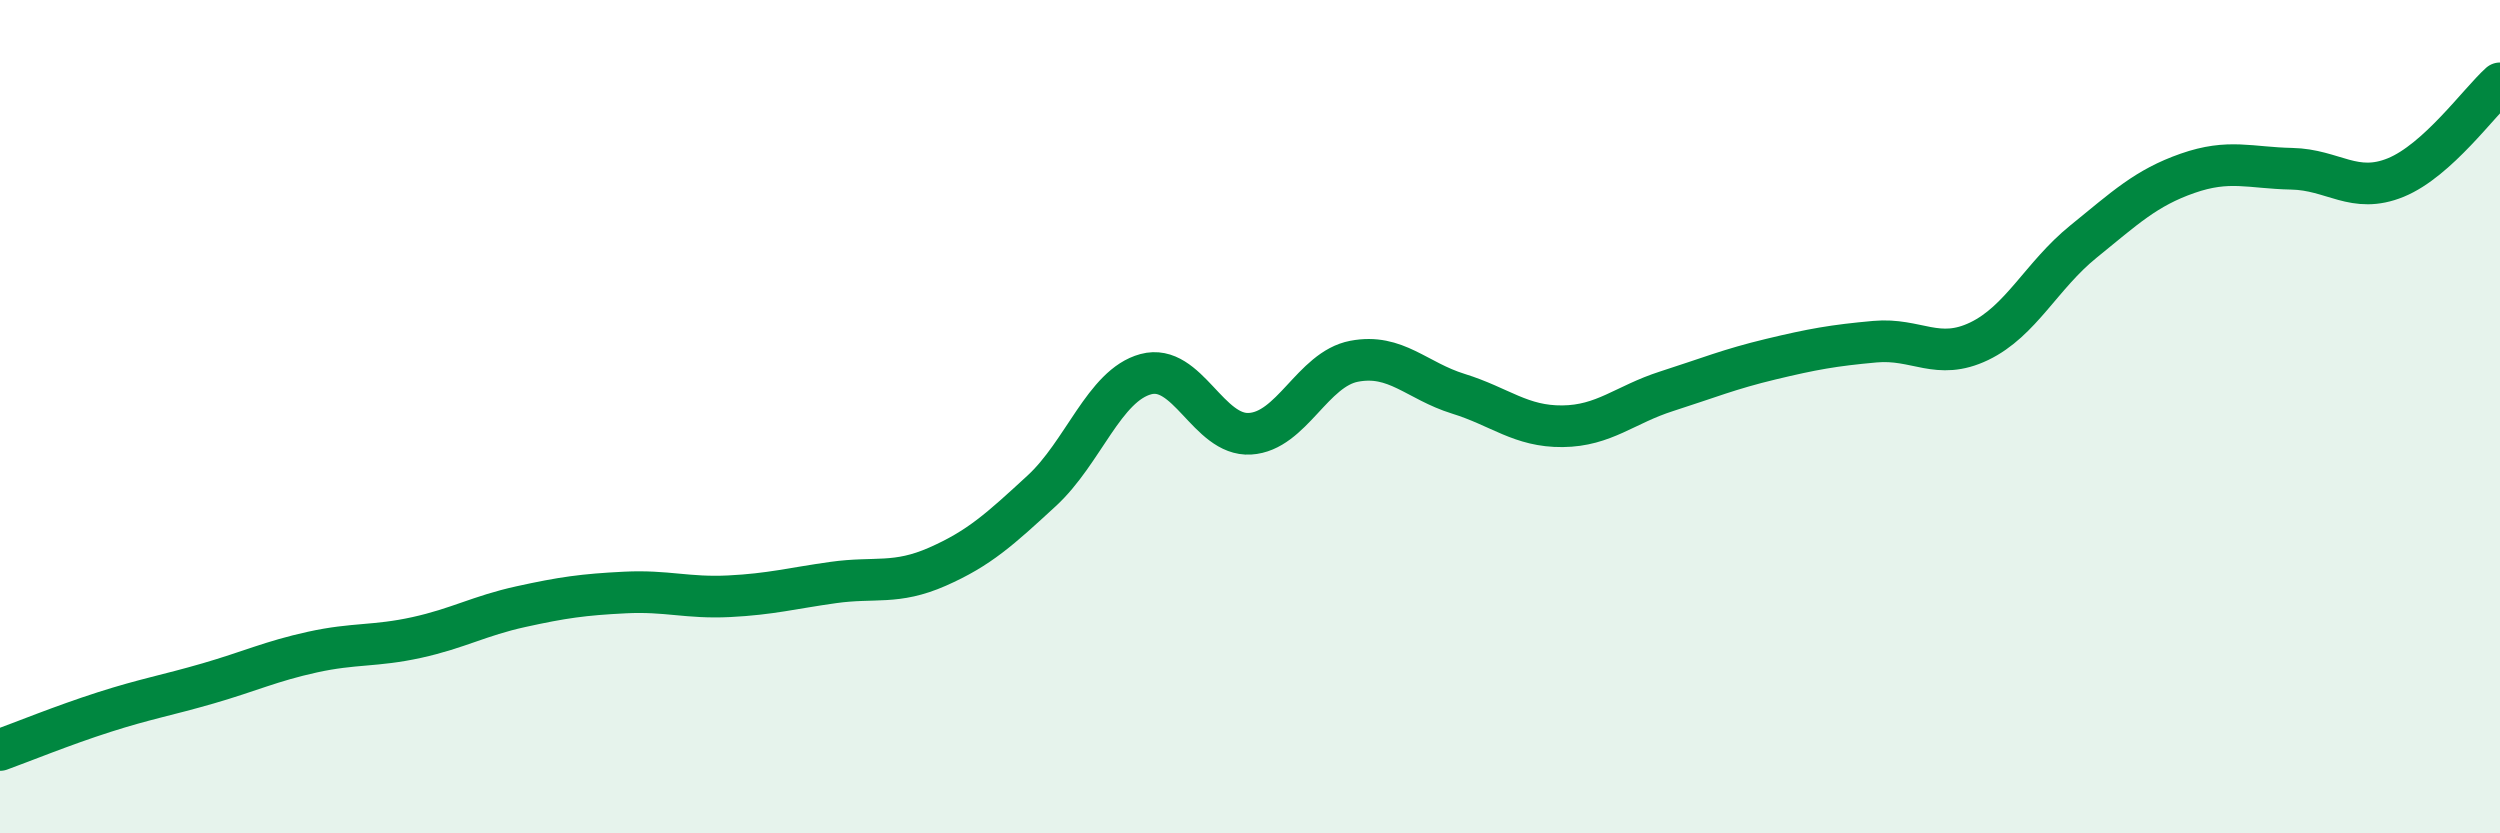
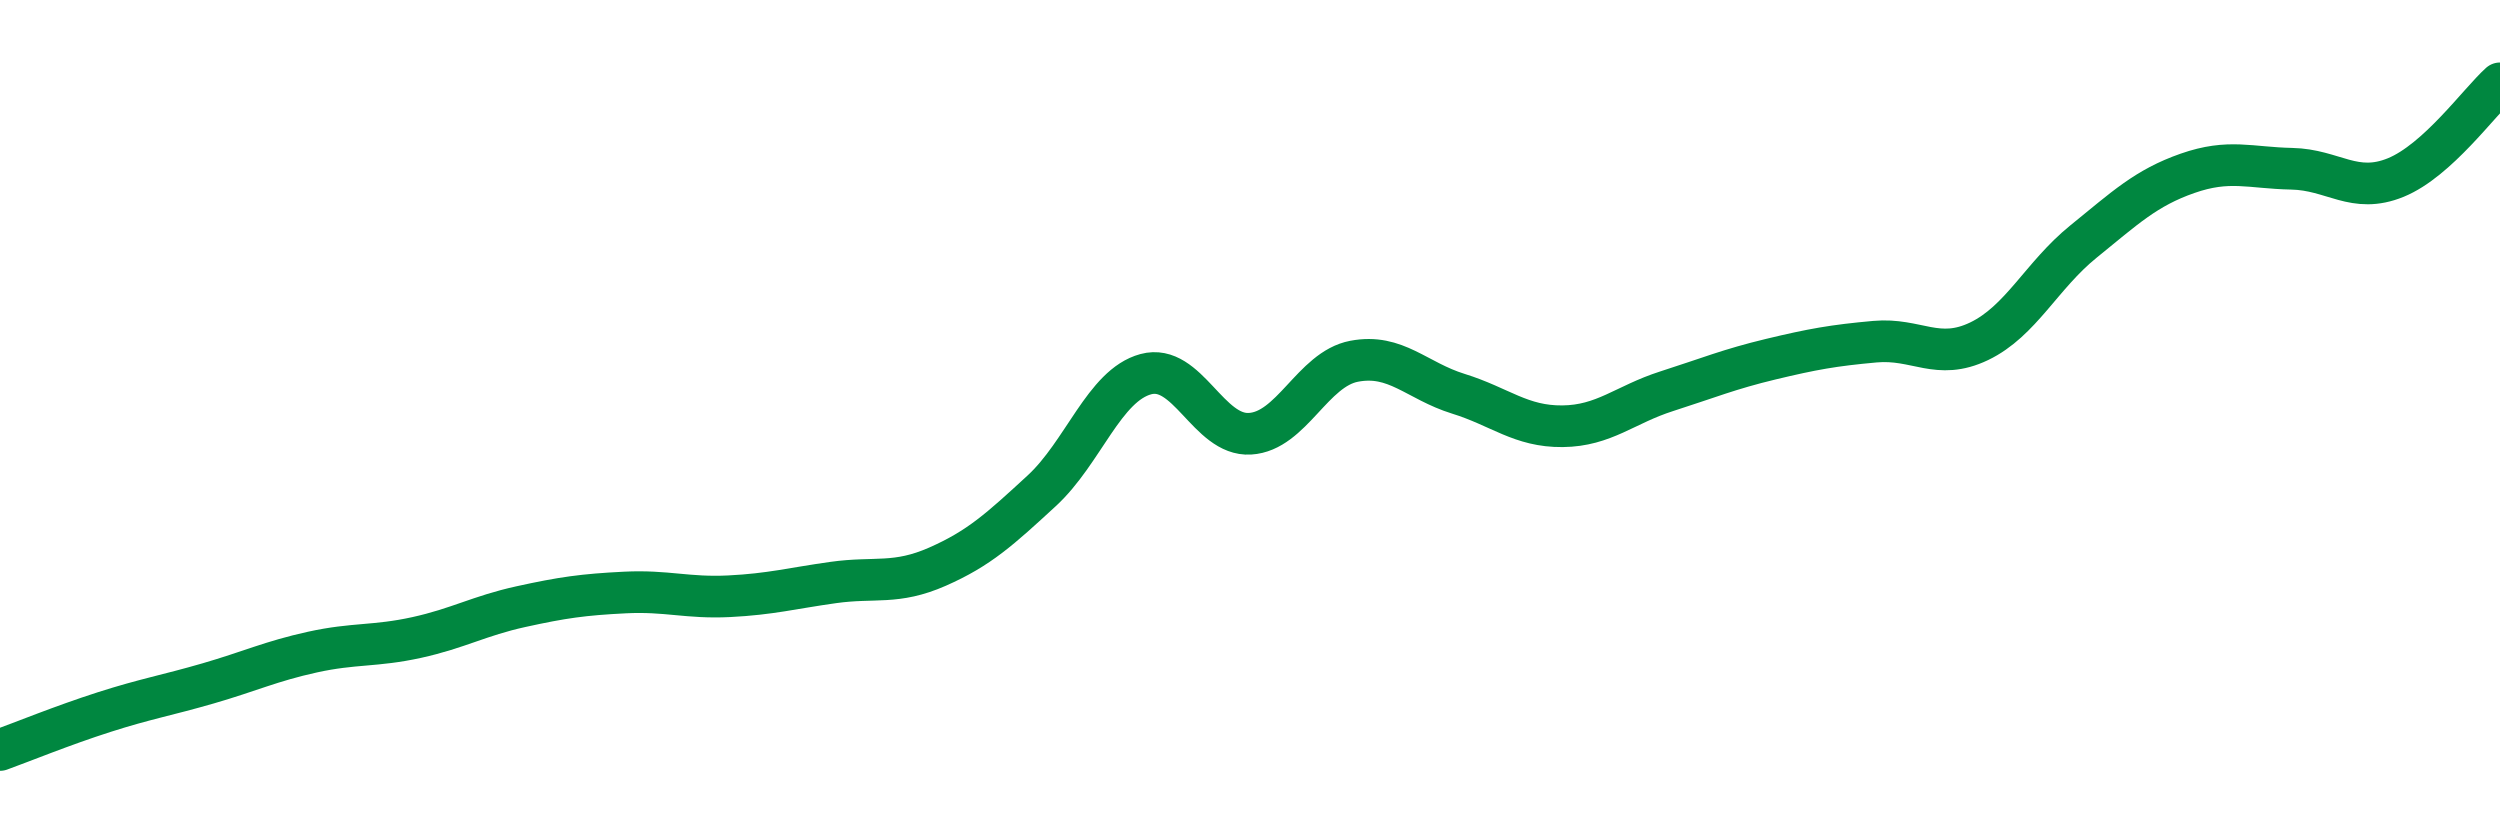
<svg xmlns="http://www.w3.org/2000/svg" width="60" height="20" viewBox="0 0 60 20">
-   <path d="M 0,18 C 0.5,17.82 1.5,17.41 2.5,17.09 C 3.5,16.77 4,16.69 5,16.4 C 6,16.11 6.5,15.87 7.5,15.65 C 8.5,15.43 9,15.52 10,15.3 C 11,15.08 11.5,14.78 12.5,14.56 C 13.5,14.34 14,14.27 15,14.22 C 16,14.17 16.5,14.36 17.5,14.31 C 18.5,14.26 19,14.12 20,13.98 C 21,13.84 21.5,14.04 22.5,13.6 C 23.5,13.16 24,12.7 25,11.78 C 26,10.86 26.5,9.25 27.5,8.98 C 28.5,8.71 29,10.47 30,10.41 C 31,10.35 31.5,8.86 32.5,8.67 C 33.5,8.48 34,9.14 35,9.45 C 36,9.76 36.5,10.24 37.5,10.23 C 38.5,10.22 39,9.71 40,9.39 C 41,9.07 41.5,8.86 42.5,8.62 C 43.5,8.38 44,8.29 45,8.2 C 46,8.11 46.5,8.67 47.5,8.19 C 48.5,7.71 49,6.61 50,5.8 C 51,4.99 51.5,4.51 52.5,4.16 C 53.5,3.81 54,4.03 55,4.05 C 56,4.07 56.5,4.67 57.5,4.26 C 58.5,3.85 59.5,2.45 60,2L60 20L0 20Z" fill="#008740" opacity="0.1" stroke-linecap="round" stroke-linejoin="round" />
  <path d="M 0,18 C 0.5,17.82 1.5,17.41 2.5,17.09 C 3.5,16.77 4,16.69 5,16.4 C 6,16.11 6.5,15.87 7.5,15.65 C 8.5,15.43 9,15.52 10,15.3 C 11,15.08 11.5,14.78 12.5,14.56 C 13.5,14.34 14,14.27 15,14.22 C 16,14.17 16.5,14.36 17.5,14.31 C 18.5,14.26 19,14.12 20,13.98 C 21,13.84 21.5,14.04 22.5,13.6 C 23.5,13.16 24,12.7 25,11.78 C 26,10.86 26.5,9.25 27.5,8.98 C 28.5,8.71 29,10.47 30,10.41 C 31,10.35 31.5,8.86 32.5,8.67 C 33.5,8.48 34,9.14 35,9.45 C 36,9.76 36.5,10.24 37.5,10.23 C 38.5,10.22 39,9.71 40,9.39 C 41,9.07 41.5,8.86 42.5,8.62 C 43.5,8.38 44,8.29 45,8.2 C 46,8.11 46.5,8.67 47.5,8.19 C 48.5,7.71 49,6.61 50,5.8 C 51,4.99 51.5,4.51 52.5,4.16 C 53.5,3.81 54,4.03 55,4.05 C 56,4.07 56.5,4.67 57.5,4.26 C 58.5,3.85 59.5,2.45 60,2" stroke="#008740" stroke-width="1" fill="none" stroke-linecap="round" stroke-linejoin="round" />
</svg>